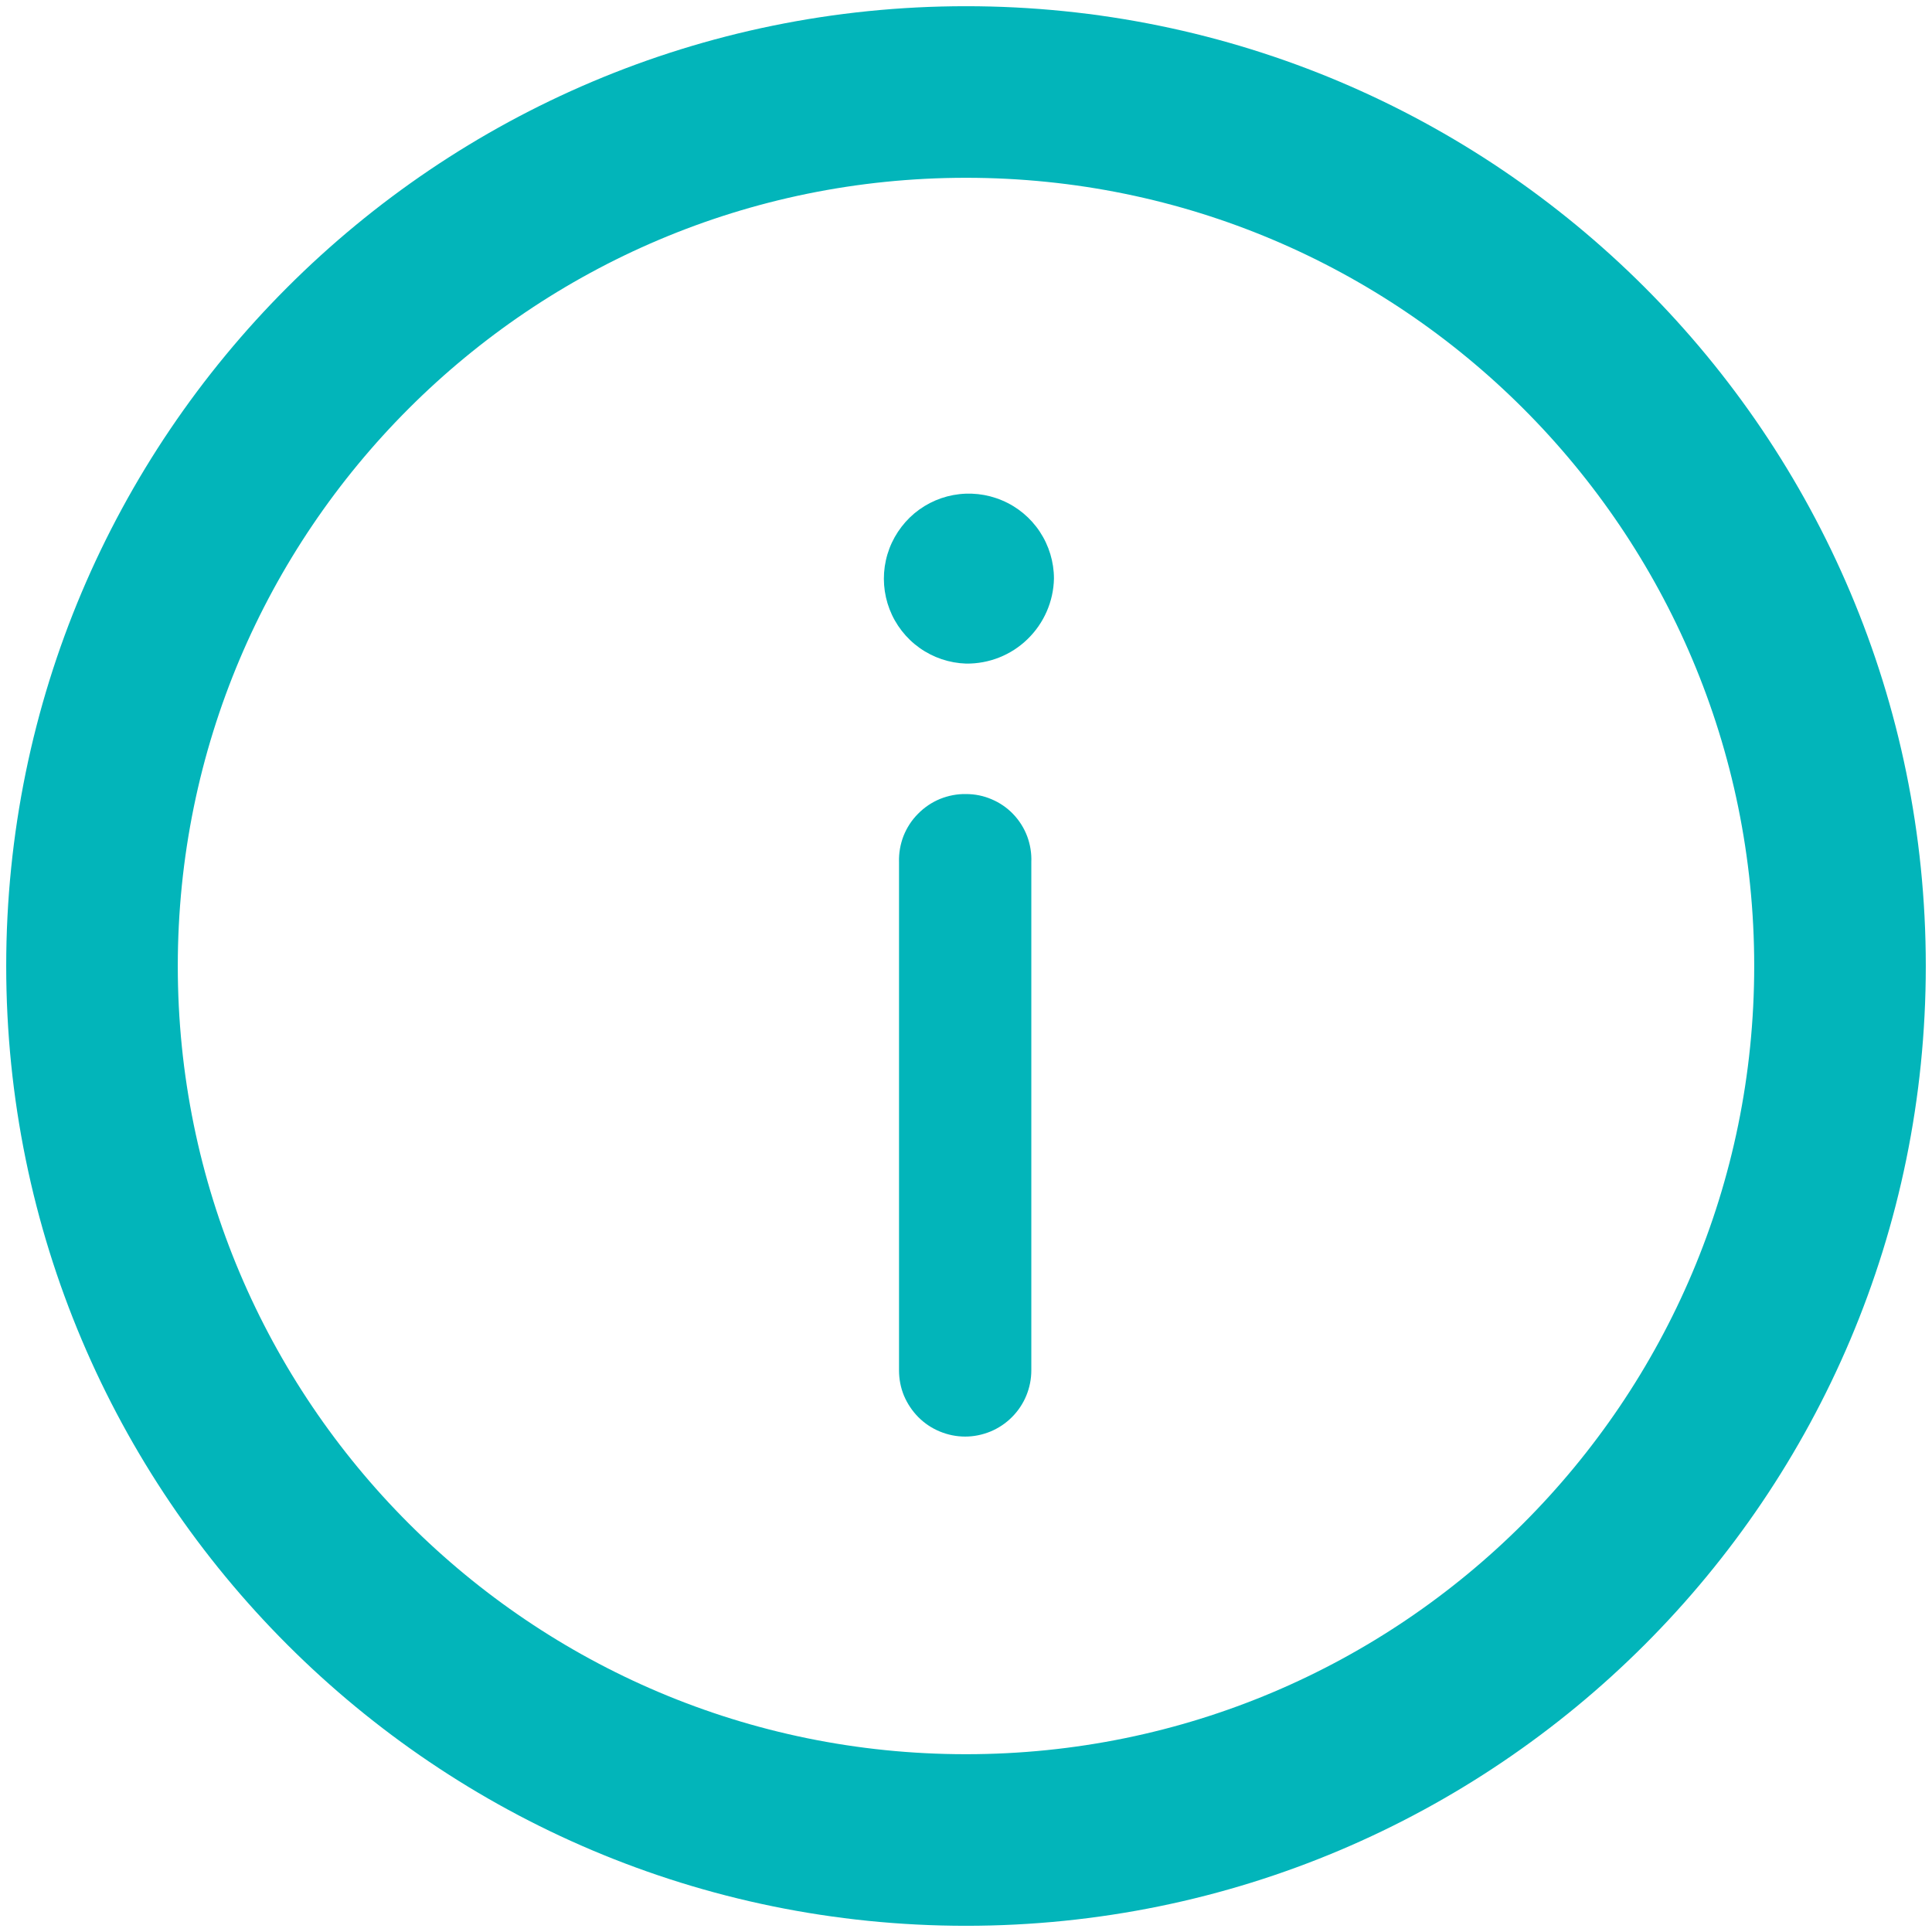
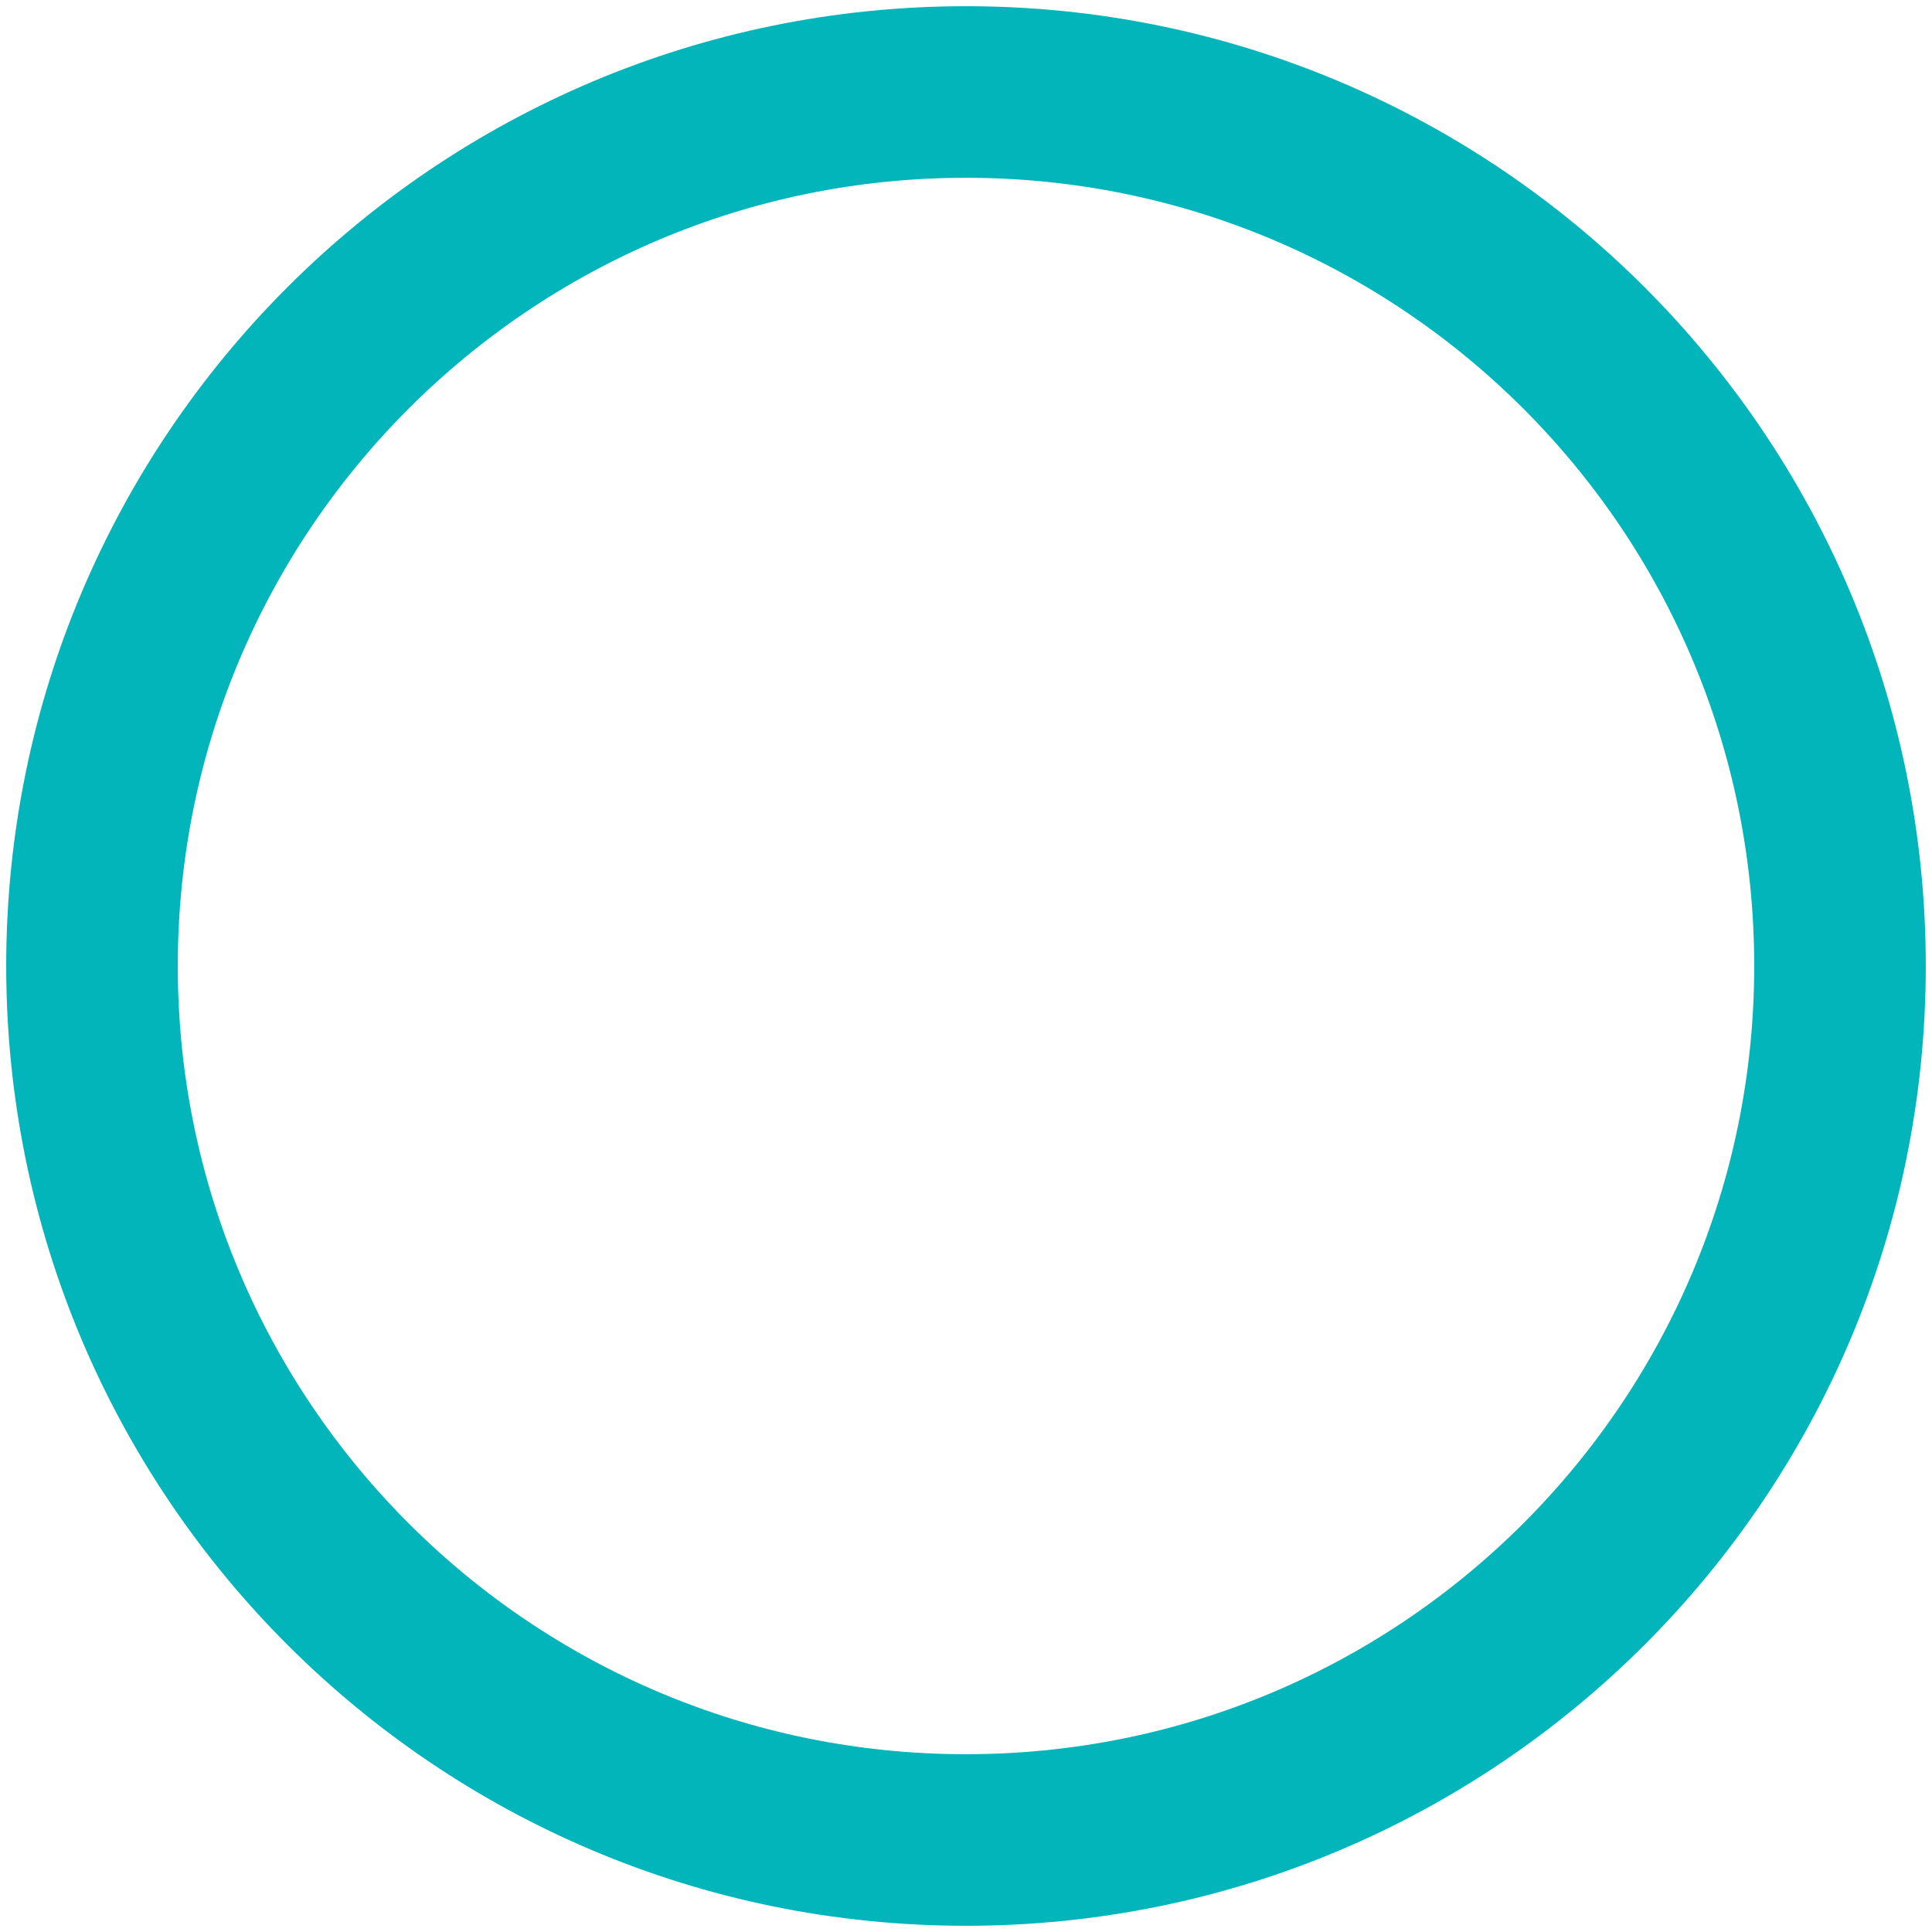
<svg xmlns="http://www.w3.org/2000/svg" width="21" height="21" viewBox="0 0 21 21" fill="none">
  <path d="M10.5 20C15.747 20 20 15.747 20 10.5C20 5.253 15.747 1 10.5 1C5.253 1 1 5.253 1 10.5C1 15.747 5.253 20 10.5 20Z" stroke="#02B5BA" stroke-width="1.865" stroke-linecap="round" stroke-linejoin="round" />
-   <path d="M11.456 6.289C11.451 6.538 11.347 6.775 11.168 6.948C10.99 7.121 10.75 7.216 10.501 7.213C10.319 7.207 10.144 7.148 9.996 7.043C9.848 6.938 9.734 6.791 9.669 6.622C9.604 6.453 9.59 6.268 9.629 6.091C9.668 5.913 9.759 5.752 9.889 5.625C10.019 5.499 10.184 5.414 10.362 5.381C10.541 5.348 10.725 5.368 10.892 5.439C11.059 5.509 11.202 5.628 11.302 5.779C11.402 5.93 11.456 6.108 11.456 6.289ZM9.772 14.896V9.37C9.769 9.273 9.786 9.177 9.821 9.086C9.857 8.996 9.91 8.914 9.979 8.845C10.047 8.776 10.128 8.721 10.218 8.684C10.308 8.648 10.404 8.629 10.501 8.631C10.597 8.631 10.691 8.65 10.779 8.688C10.867 8.725 10.947 8.78 11.013 8.849C11.079 8.918 11.131 9 11.165 9.09C11.198 9.179 11.214 9.275 11.21 9.37V14.896C11.21 14.99 11.191 15.084 11.155 15.171C11.119 15.258 11.066 15.337 10.999 15.404C10.932 15.471 10.853 15.524 10.766 15.56C10.678 15.596 10.585 15.615 10.491 15.615C10.396 15.615 10.303 15.596 10.216 15.56C10.128 15.524 10.049 15.471 9.982 15.404C9.916 15.337 9.863 15.258 9.826 15.171C9.79 15.084 9.772 14.99 9.772 14.896Z" fill="#02B5BA" />
</svg>